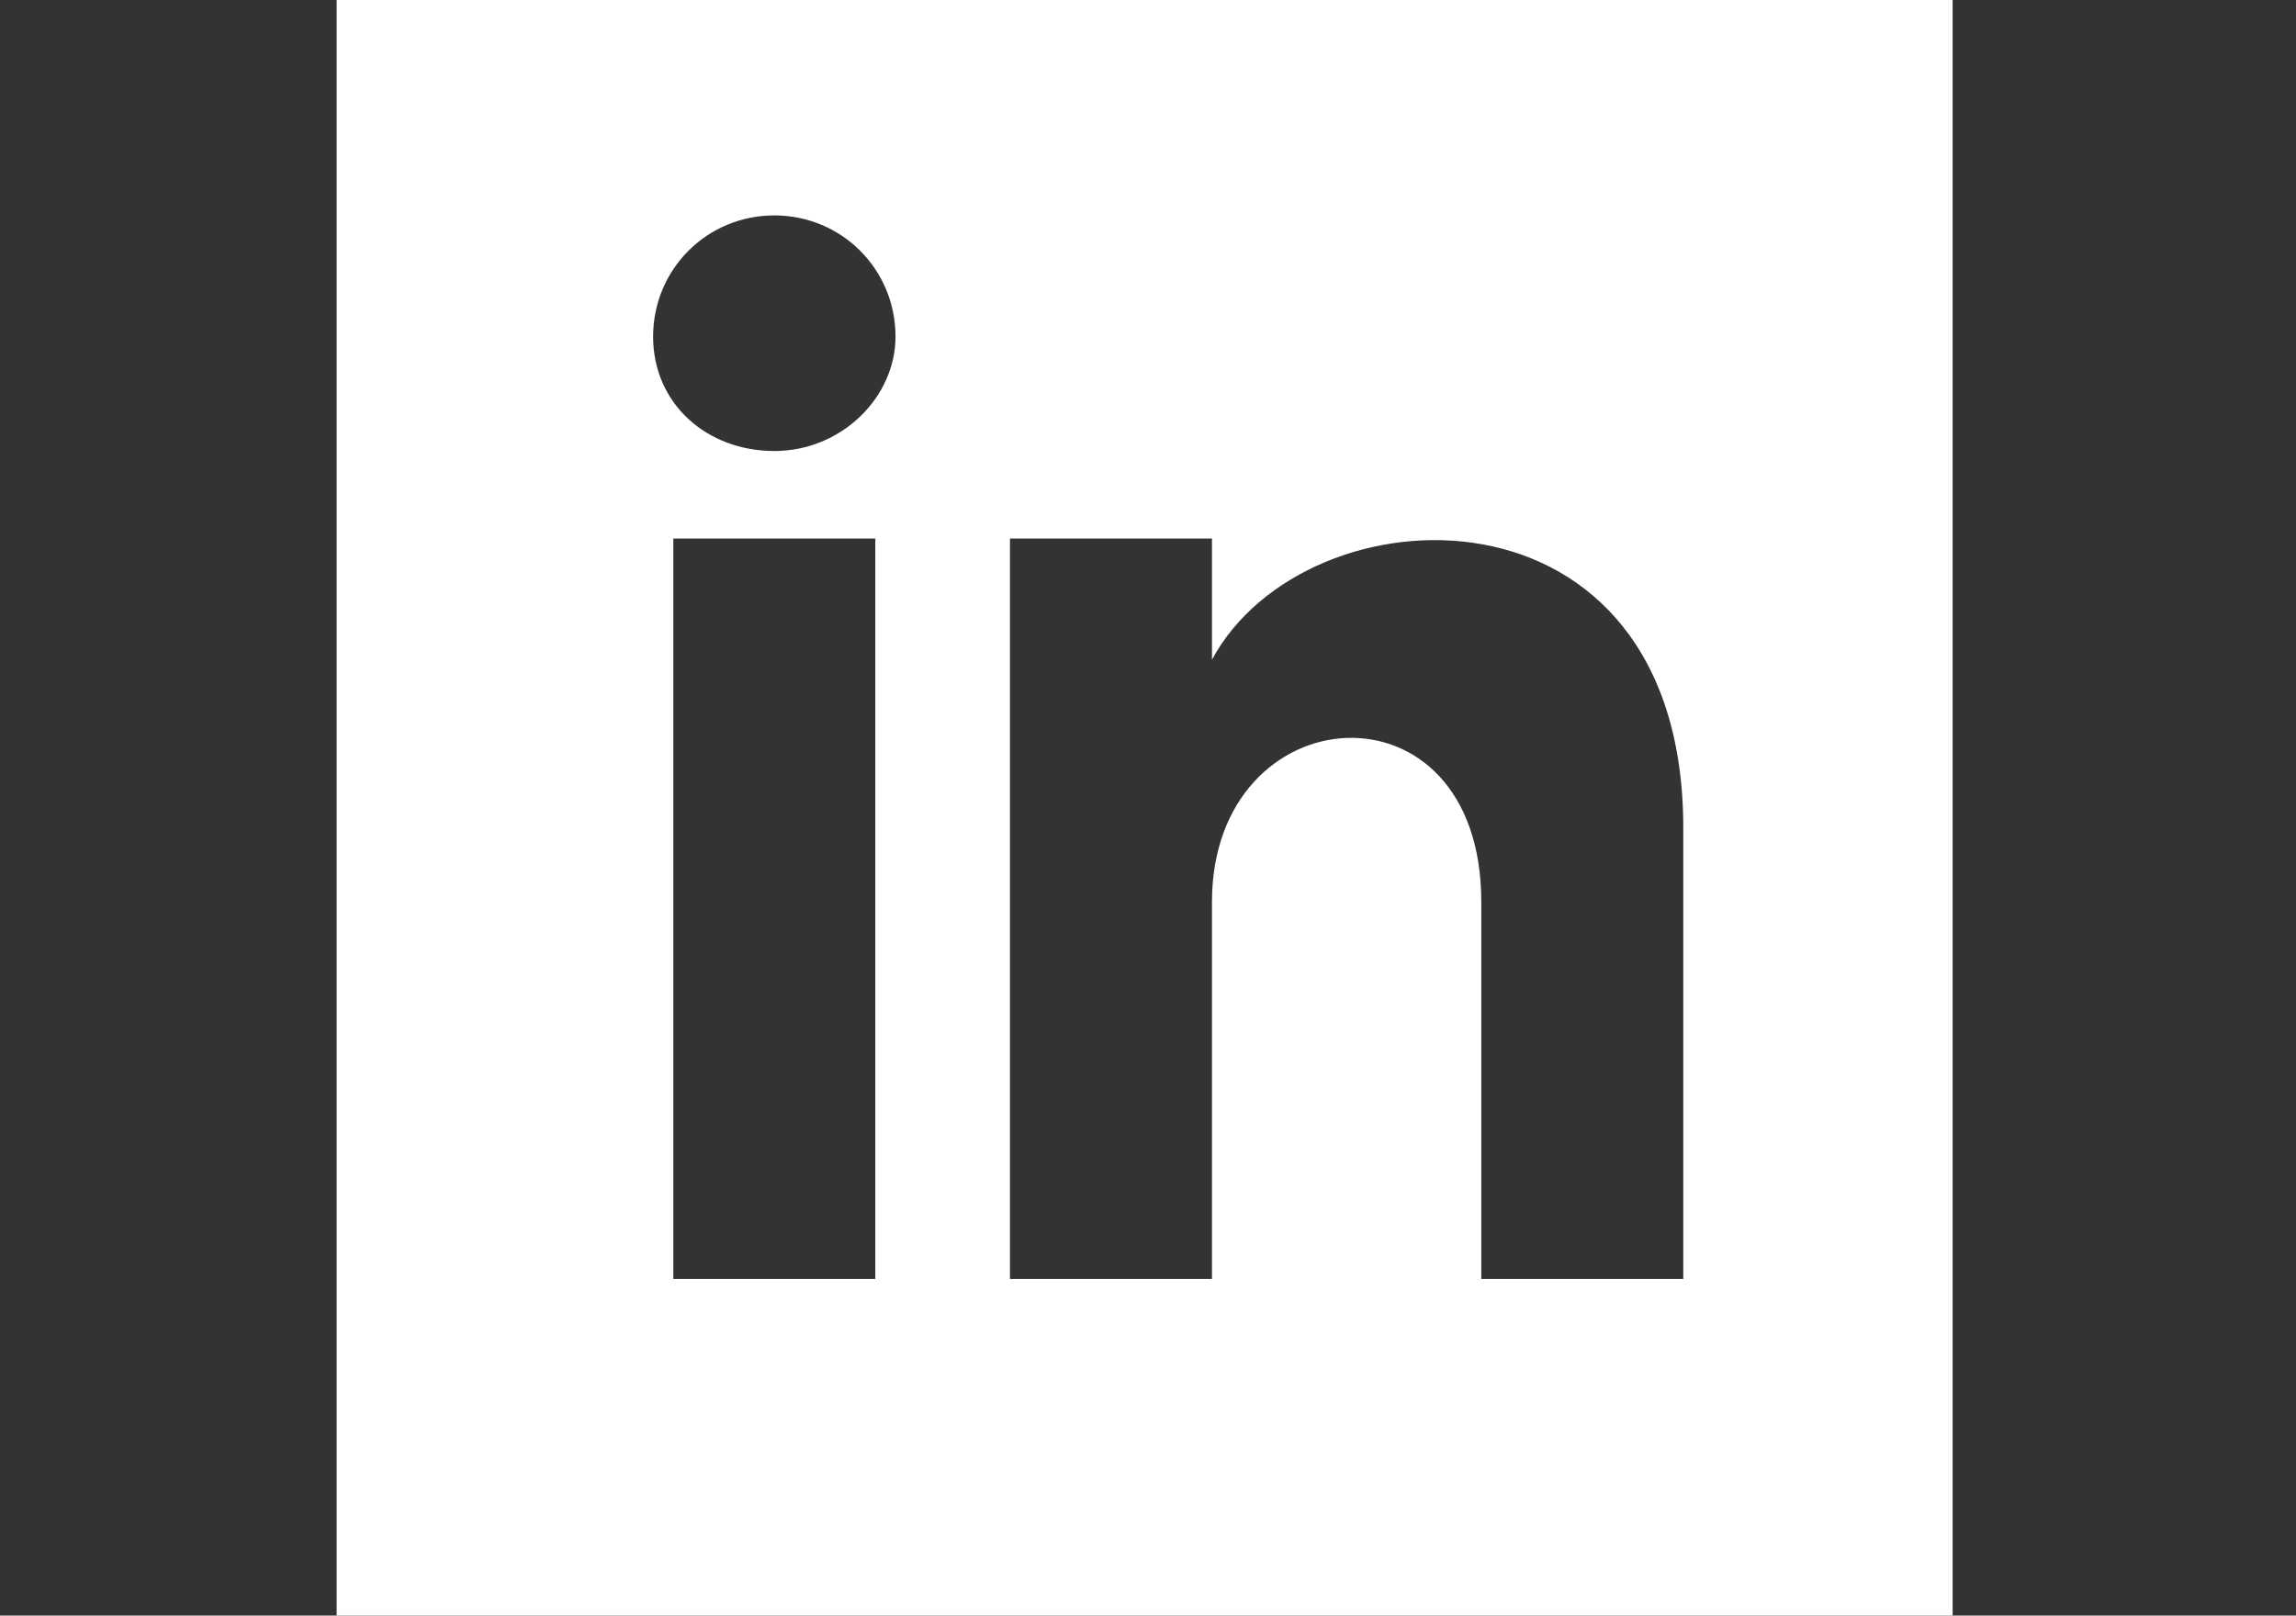
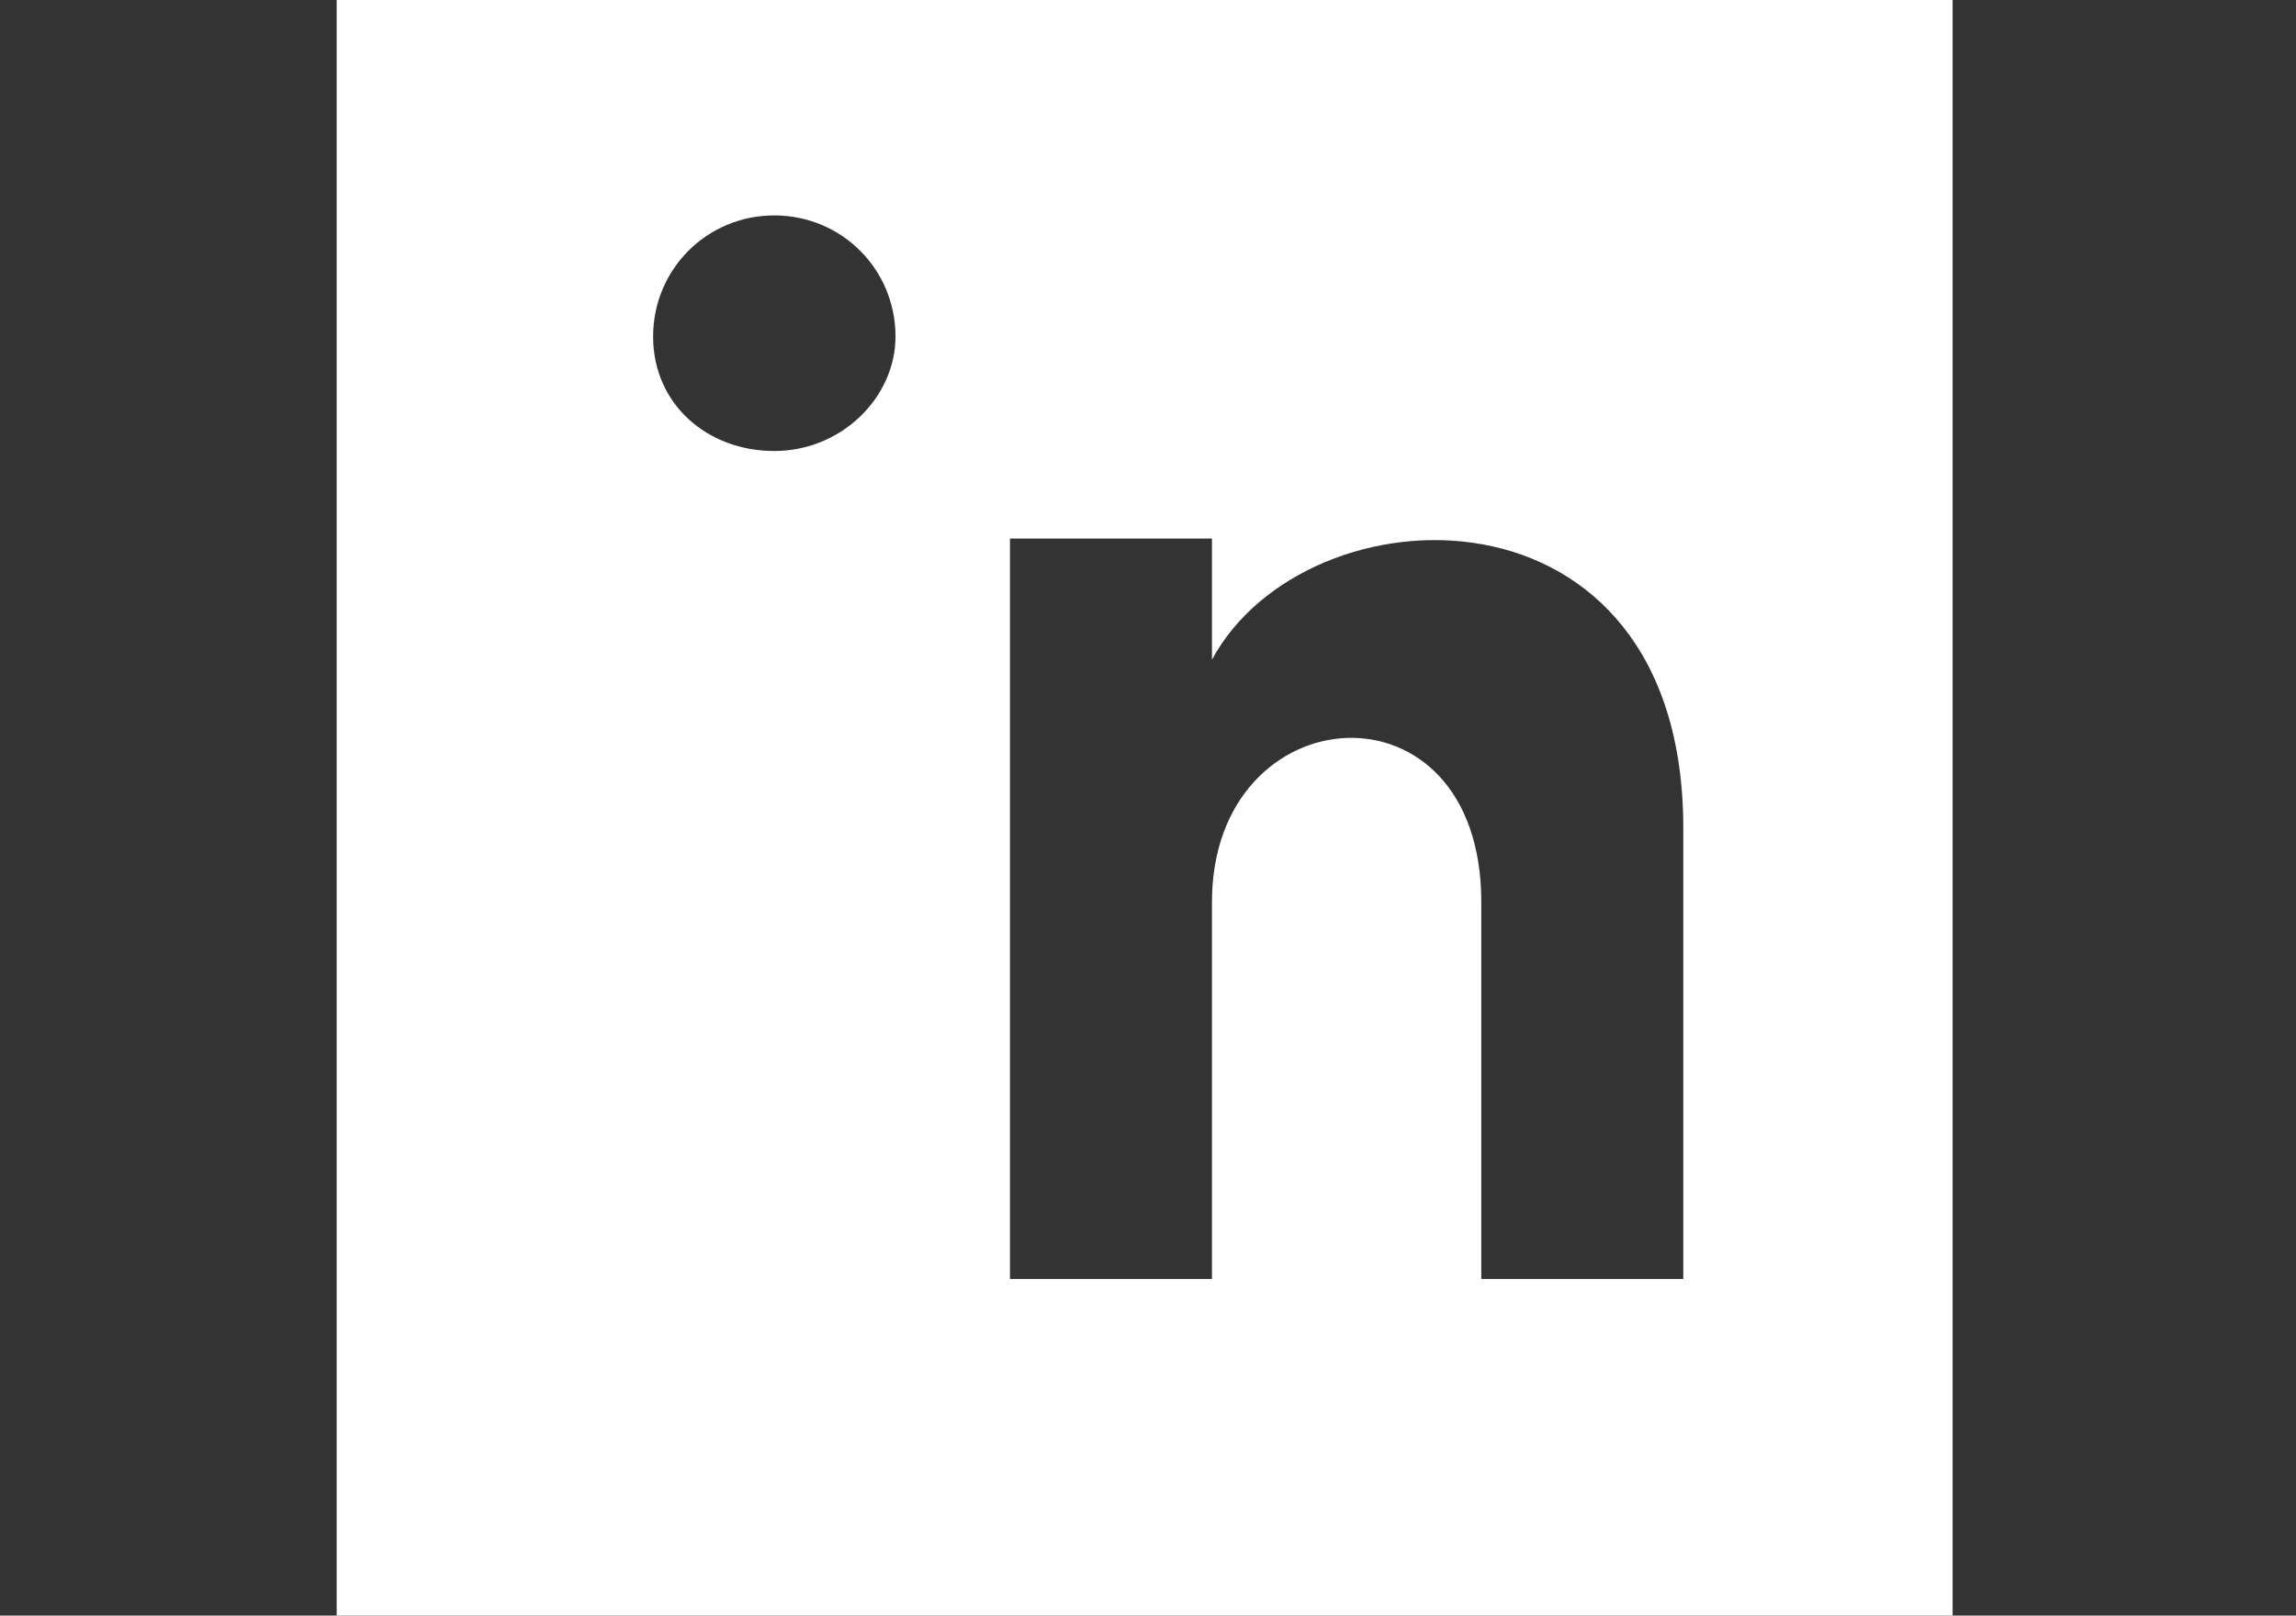
<svg xmlns="http://www.w3.org/2000/svg" version="1.1" id="Layer_1" x="0px" y="0px" viewBox="0 0 34.1 24" style="enable-background:new 0 0 34.1 24;" xml:space="preserve">
  <rect x="0" y="0" width="34.1" height="24" fill="#333333" stroke="none" />
  <style type="text/css">
	.st0{fill:#FFFFFF;}
</style>
  <g id="Symbol">
</g>
-   <path class="st0" d="M5,0v24h24V0H5z M13,19h-3V8h3V19z M11.5,6.7c-1,0-1.8-0.7-1.8-1.7s0.8-1.8,1.8-1.8S13.3,4,13.3,5l0,0  C13.3,5.9,12.5,6.7,11.5,6.7z M25,19h-3v-5.6c0-3.4-4-3.1-4,0V19h-3V8h3v1.8c1.4-2.6,7-2.8,7,2.5V19z" />
+   <path class="st0" d="M5,0v24h24V0H5z M13,19h-3V8V19z M11.5,6.7c-1,0-1.8-0.7-1.8-1.7s0.8-1.8,1.8-1.8S13.3,4,13.3,5l0,0  C13.3,5.9,12.5,6.7,11.5,6.7z M25,19h-3v-5.6c0-3.4-4-3.1-4,0V19h-3V8h3v1.8c1.4-2.6,7-2.8,7,2.5V19z" />
</svg>